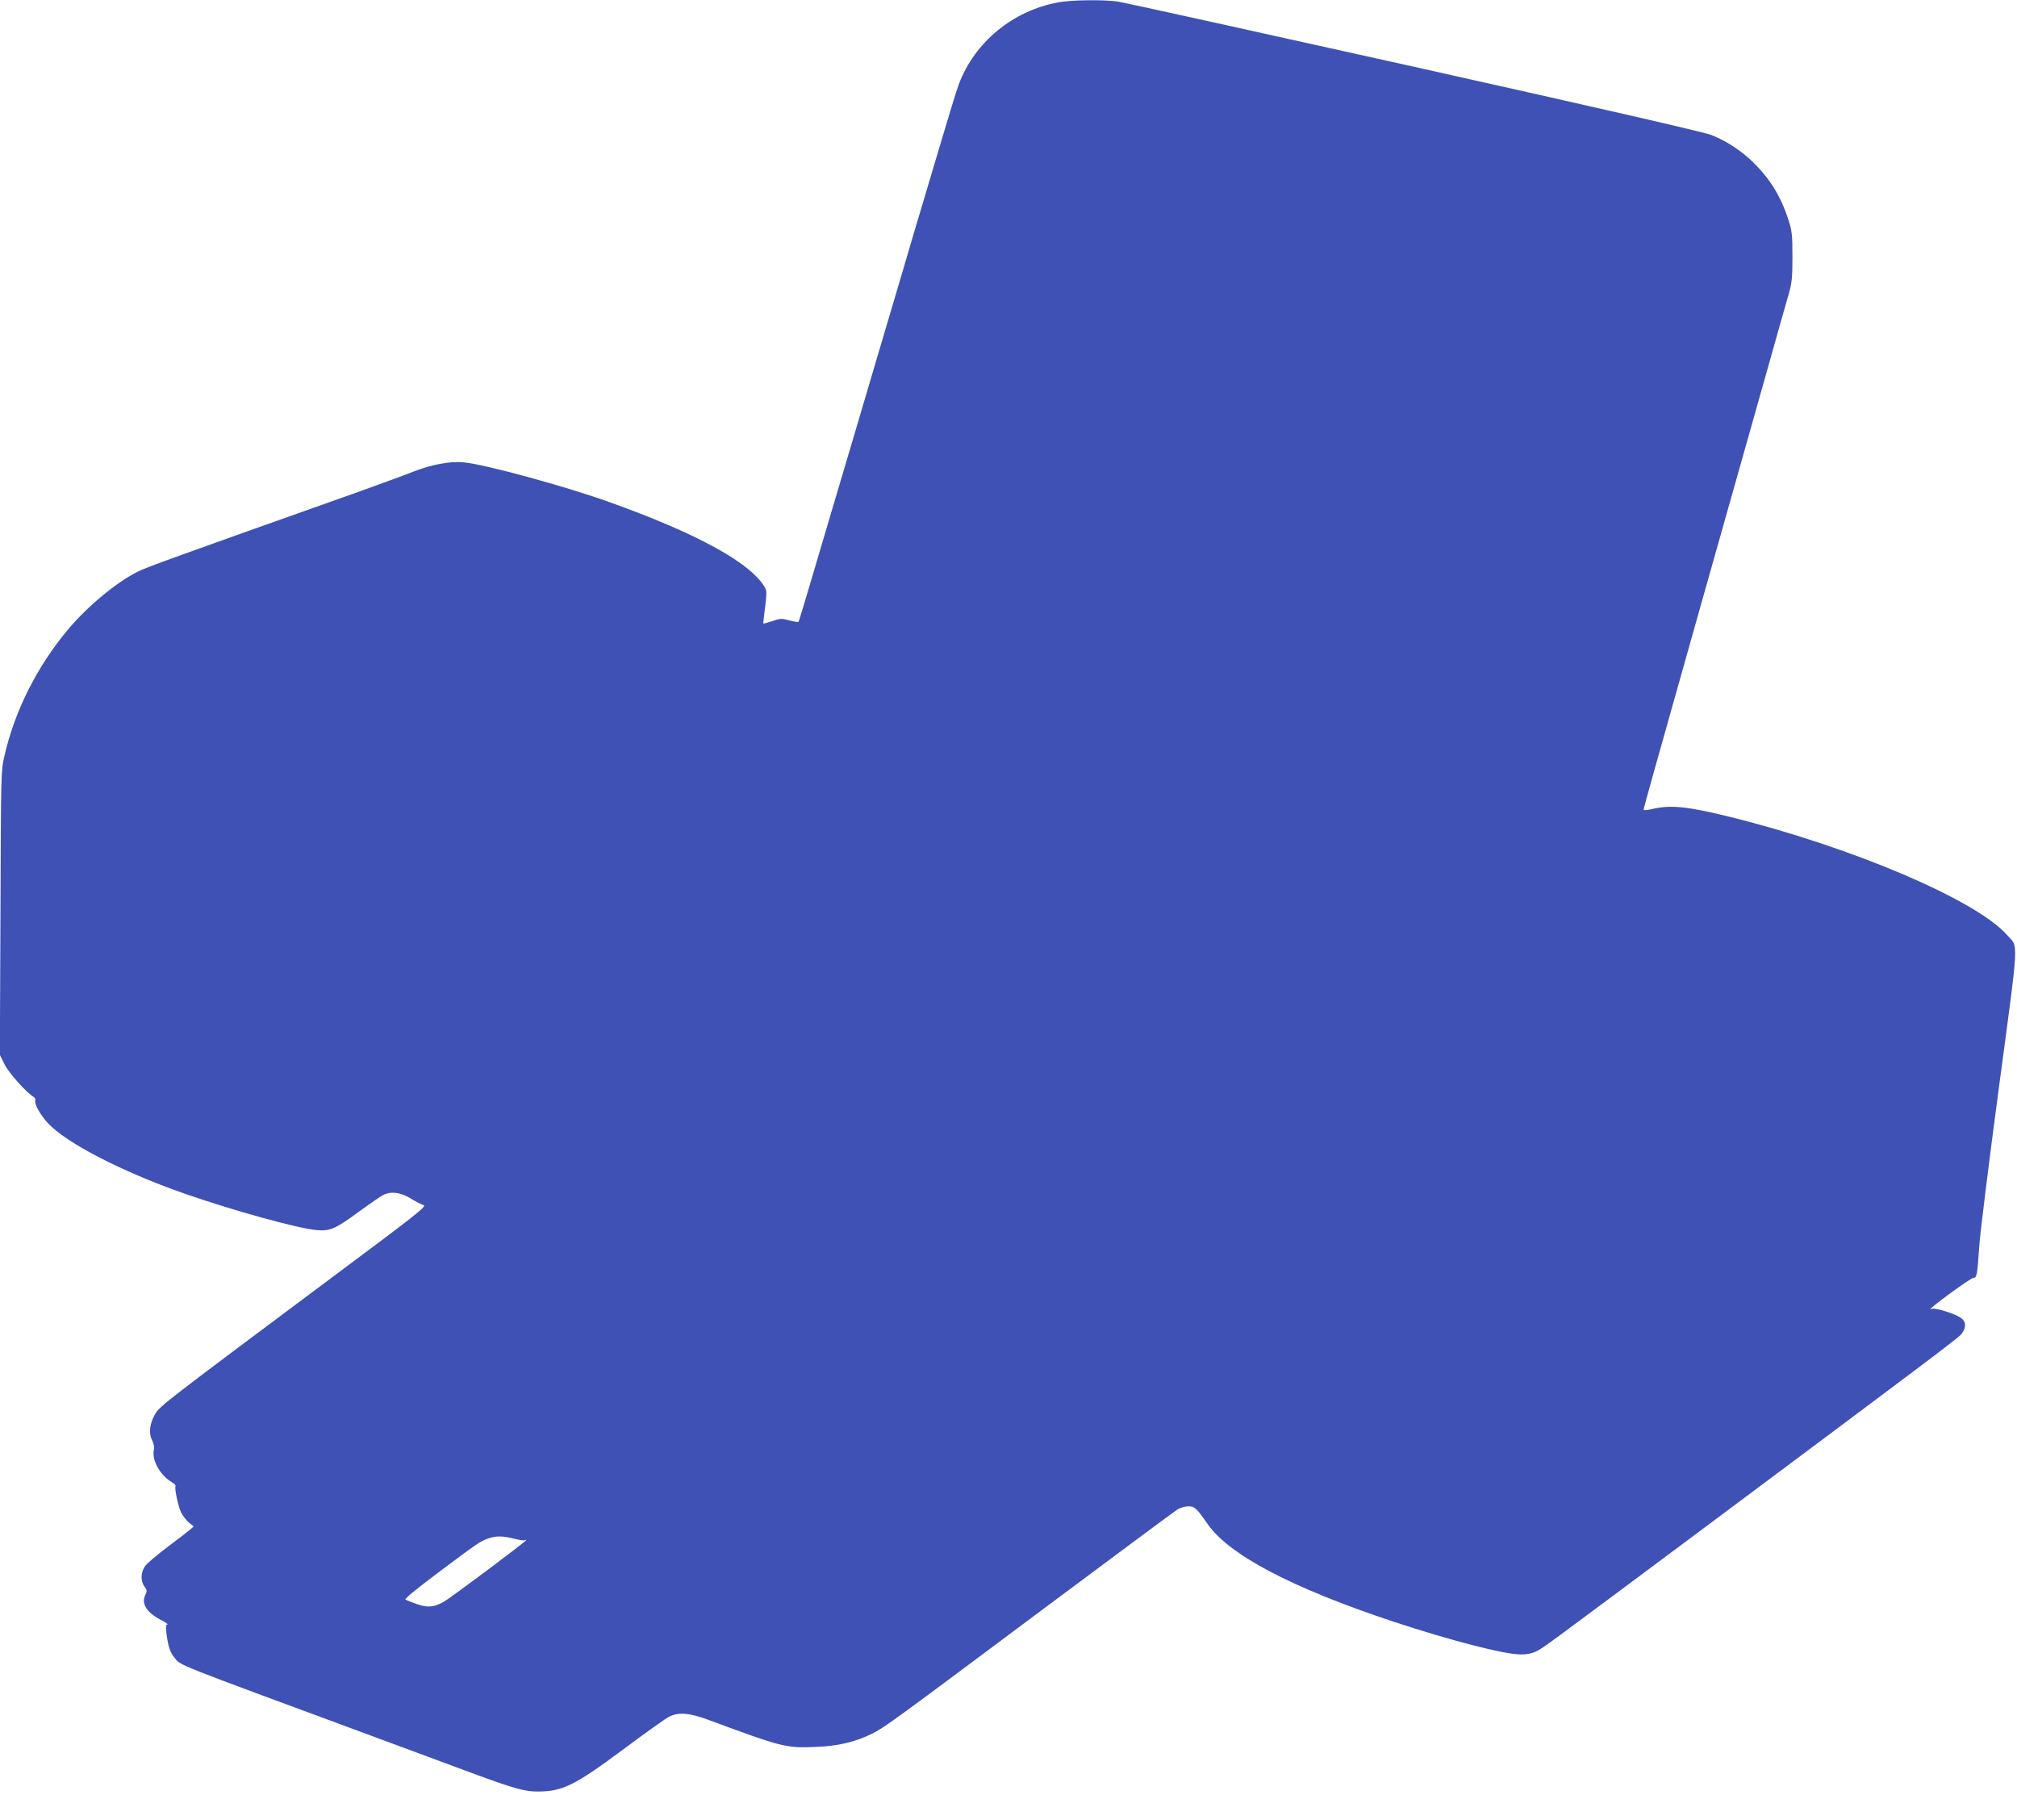
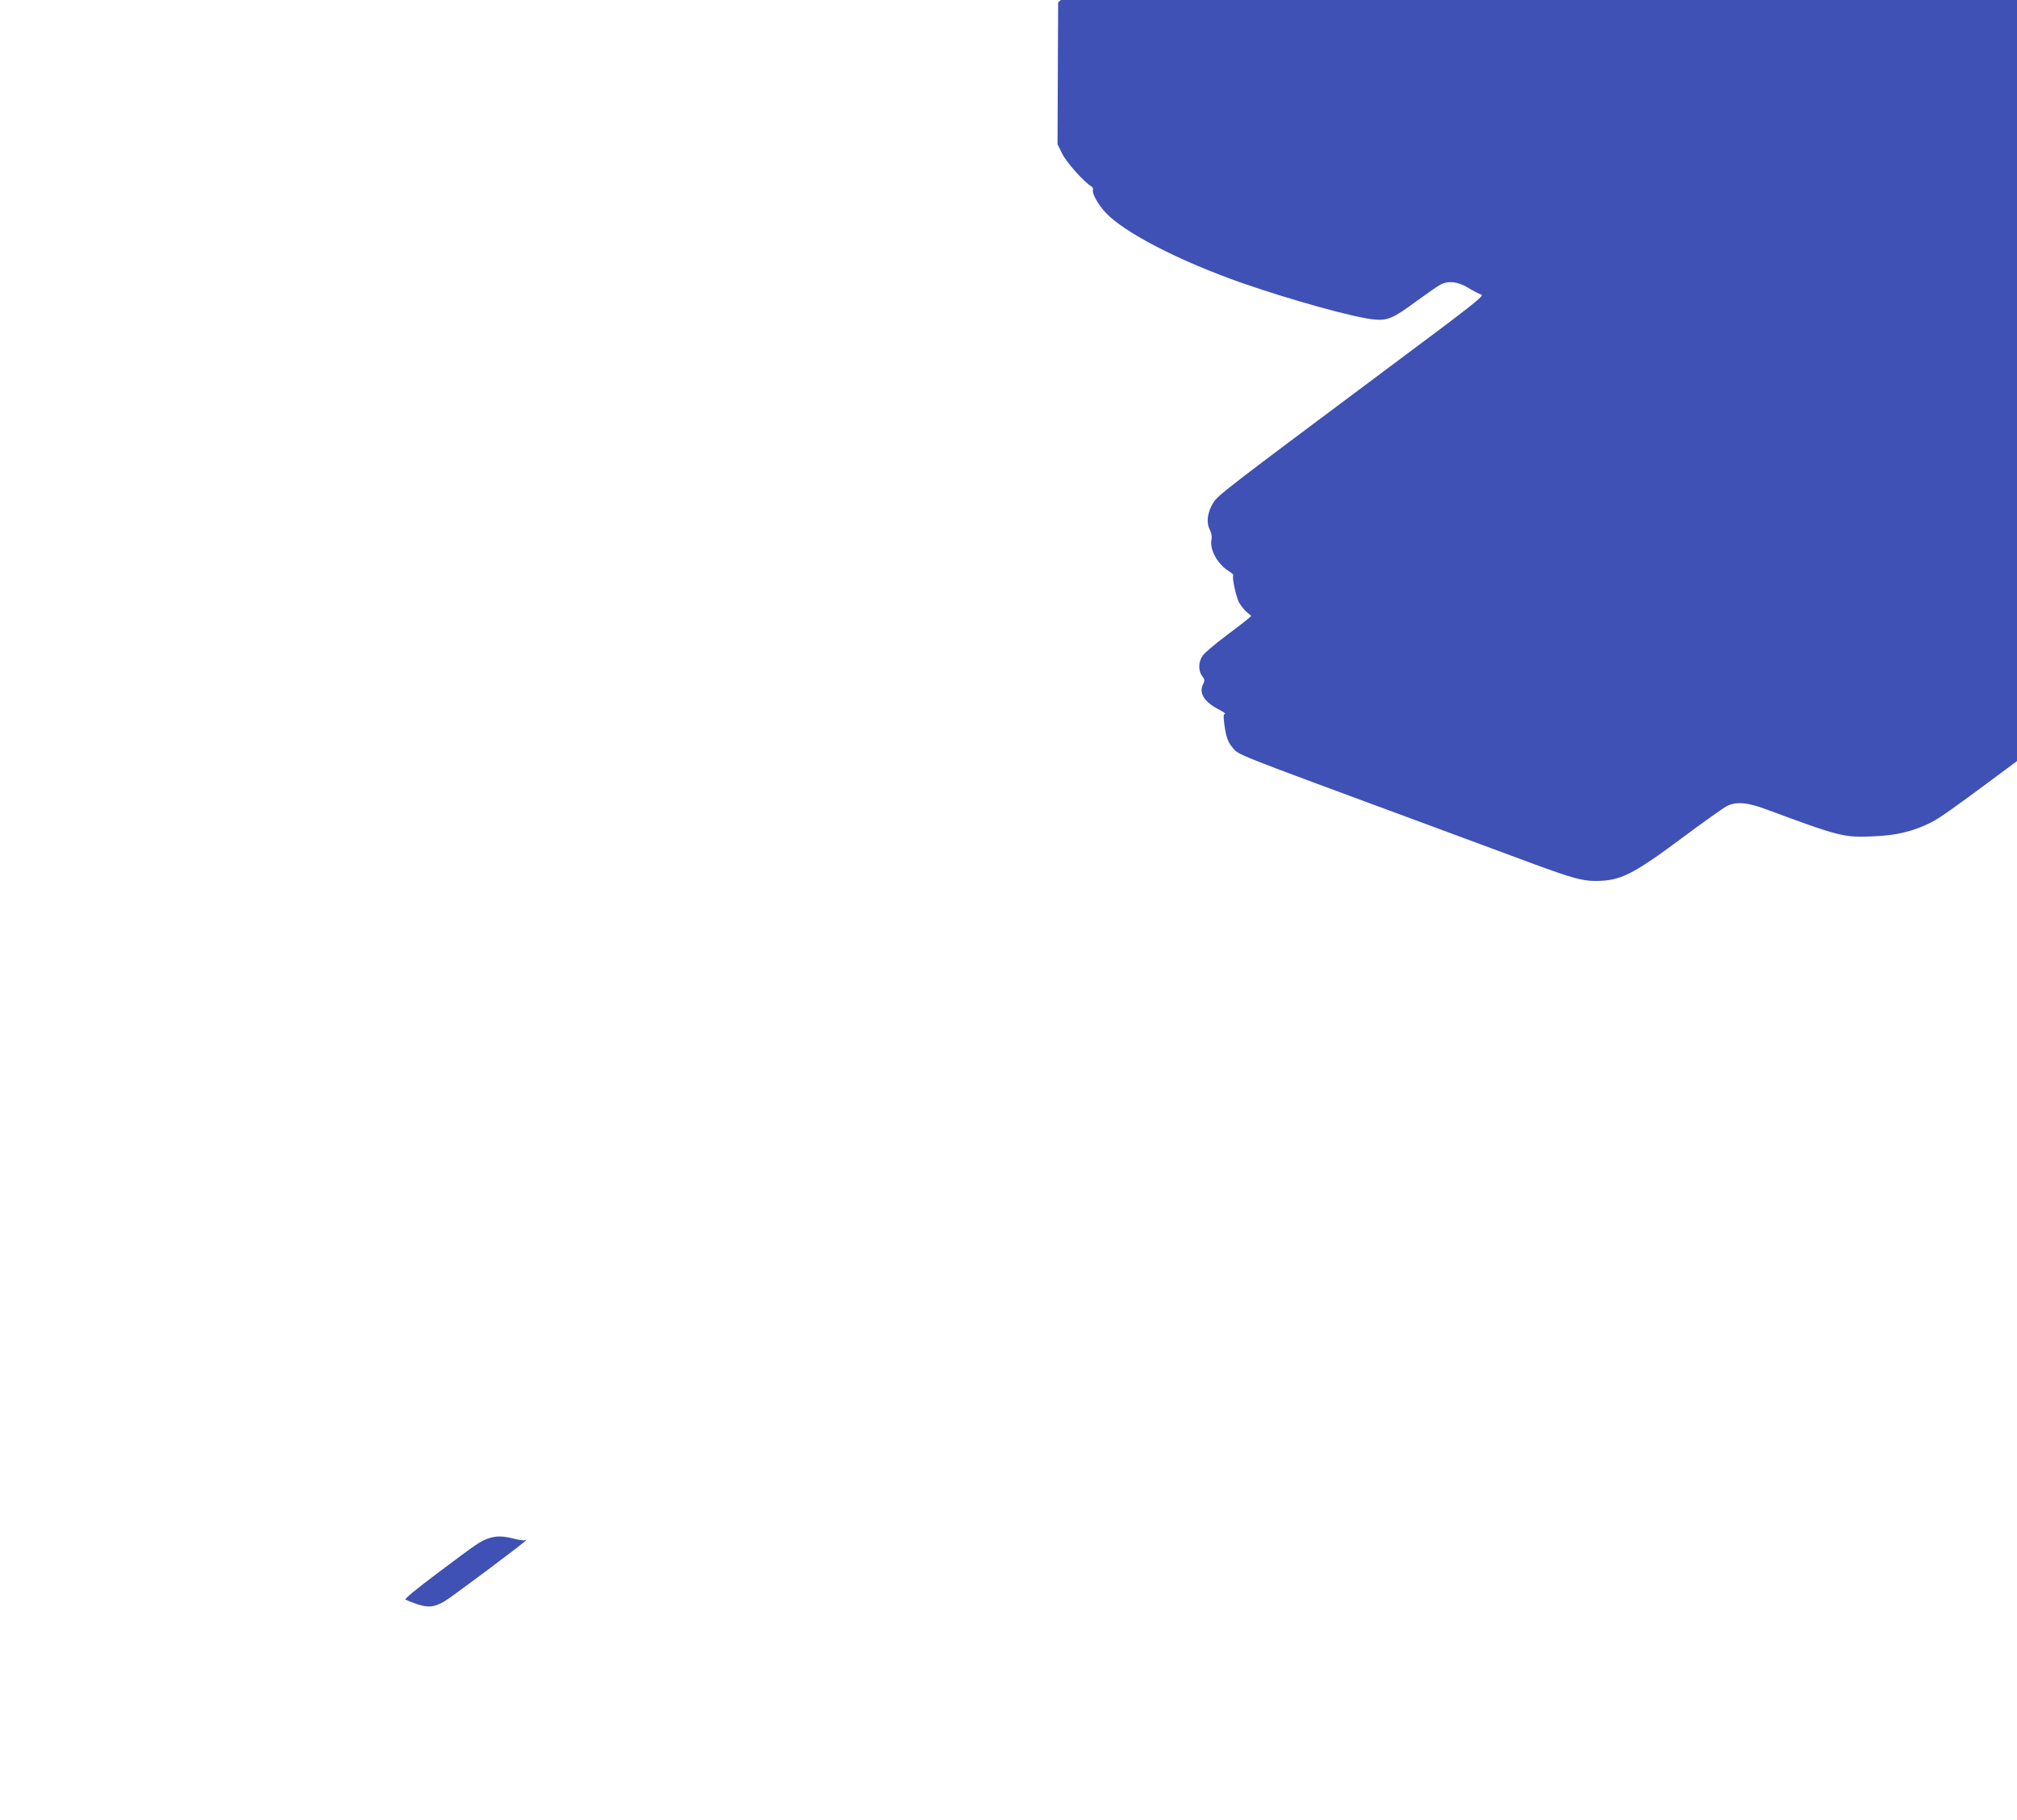
<svg xmlns="http://www.w3.org/2000/svg" version="1.0" width="1280pt" height="1155pt" viewBox="0 0 1280 1155" preserveAspectRatio="xMidYMid meet">
  <g transform="translate(0,1155) scale(0.1,-0.1)" fill="#3f51b5" stroke="none">
-     <path d="M6715 11535 c-288 -53 -530 -253 -630 -519 -14 -36 -72 -227 -130 -423 -59 -197 -124 -418 -146 -490 -21 -73 -57 -193 -78 -265 -22 -73 -99 -333 -171 -578 -72 -245 -149 -503 -170 -575 -21 -71 -61 -206 -89 -300 -193 -653 -230 -778 -234 -782 -3 -2 -29 2 -59 10 -48 13 -58 12 -107 -5 -30 -10 -56 -17 -57 -15 -1 1 4 47 11 101 10 73 11 105 3 120 -81 157 -426 348 -998 552 -283 101 -787 238 -920 250 -84 8 -206 -15 -319 -60 -47 -19 -219 -82 -381 -140 -1106 -392 -1313 -467 -1366 -494 -137 -69 -319 -220 -442 -367 -196 -233 -339 -517 -404 -803 -22 -95 -22 -112 -25 -996 l-4 -900 30 -61 c27 -55 141 -182 185 -207 8 -5 13 -15 10 -22 -8 -20 31 -91 79 -143 117 -127 470 -309 867 -448 313 -109 721 -222 841 -232 84 -7 118 7 272 121 65 47 131 93 147 101 51 26 109 19 176 -21 32 -20 70 -39 83 -43 20 -6 -53 -64 -539 -426 -1105 -825 -1132 -846 -1164 -897 -36 -60 -44 -123 -21 -168 11 -21 15 -44 11 -63 -13 -65 40 -160 115 -204 15 -9 26 -20 23 -25 -8 -13 17 -130 36 -169 11 -20 33 -48 49 -62 l30 -25 -22 -19 c-12 -11 -77 -61 -144 -111 -66 -50 -131 -105 -142 -121 -28 -39 -30 -94 -5 -129 18 -24 18 -30 6 -55 -27 -55 9 -112 103 -160 28 -15 44 -26 37 -27 -9 0 -11 -13 -6 -52 10 -85 23 -125 51 -158 44 -53 -30 -23 1233 -490 256 -95 562 -208 680 -252 240 -88 309 -108 391 -108 158 0 233 36 549 271 134 100 262 191 285 203 59 31 129 26 250 -19 470 -174 493 -180 679 -172 144 5 257 32 364 86 76 38 141 86 1089 794 446 333 826 615 845 627 18 11 49 20 69 20 40 0 51 -9 123 -113 138 -197 536 -405 1176 -618 370 -122 706 -209 813 -209 39 0 71 7 99 21 46 24 35 16 978 719 1526 1139 1696 1267 1718 1294 33 43 29 82 -10 106 -42 26 -155 60 -176 54 -15 -5 -15 -4 -2 8 59 52 250 188 263 188 22 0 25 17 37 195 5 82 62 541 126 1019 129 965 124 879 51 962 -195 221 -977 555 -1752 748 -275 68 -382 79 -497 52 -32 -7 -58 -10 -58 -5 0 7 64 237 351 1254 181 641 322 1142 440 1558 60 215 120 426 132 467 18 63 22 100 22 230 0 135 -3 165 -24 230 -45 143 -111 254 -212 357 -80 81 -179 147 -278 186 -50 19 -693 167 -1891 434 -998 222 -1842 408 -1875 413 -85 13 -298 11 -380 -5z m-3454 -9750 c33 -9 64 -13 69 -10 6 3 10 4 10 1 0 -8 -481 -368 -524 -392 -65 -35 -98 -38 -169 -15 -34 12 -67 25 -74 29 -7 5 70 68 210 173 251 188 263 196 315 215 49 17 92 17 163 -1z" />
+     <path d="M6715 11535 l-4 -900 30 -61 c27 -55 141 -182 185 -207 8 -5 13 -15 10 -22 -8 -20 31 -91 79 -143 117 -127 470 -309 867 -448 313 -109 721 -222 841 -232 84 -7 118 7 272 121 65 47 131 93 147 101 51 26 109 19 176 -21 32 -20 70 -39 83 -43 20 -6 -53 -64 -539 -426 -1105 -825 -1132 -846 -1164 -897 -36 -60 -44 -123 -21 -168 11 -21 15 -44 11 -63 -13 -65 40 -160 115 -204 15 -9 26 -20 23 -25 -8 -13 17 -130 36 -169 11 -20 33 -48 49 -62 l30 -25 -22 -19 c-12 -11 -77 -61 -144 -111 -66 -50 -131 -105 -142 -121 -28 -39 -30 -94 -5 -129 18 -24 18 -30 6 -55 -27 -55 9 -112 103 -160 28 -15 44 -26 37 -27 -9 0 -11 -13 -6 -52 10 -85 23 -125 51 -158 44 -53 -30 -23 1233 -490 256 -95 562 -208 680 -252 240 -88 309 -108 391 -108 158 0 233 36 549 271 134 100 262 191 285 203 59 31 129 26 250 -19 470 -174 493 -180 679 -172 144 5 257 32 364 86 76 38 141 86 1089 794 446 333 826 615 845 627 18 11 49 20 69 20 40 0 51 -9 123 -113 138 -197 536 -405 1176 -618 370 -122 706 -209 813 -209 39 0 71 7 99 21 46 24 35 16 978 719 1526 1139 1696 1267 1718 1294 33 43 29 82 -10 106 -42 26 -155 60 -176 54 -15 -5 -15 -4 -2 8 59 52 250 188 263 188 22 0 25 17 37 195 5 82 62 541 126 1019 129 965 124 879 51 962 -195 221 -977 555 -1752 748 -275 68 -382 79 -497 52 -32 -7 -58 -10 -58 -5 0 7 64 237 351 1254 181 641 322 1142 440 1558 60 215 120 426 132 467 18 63 22 100 22 230 0 135 -3 165 -24 230 -45 143 -111 254 -212 357 -80 81 -179 147 -278 186 -50 19 -693 167 -1891 434 -998 222 -1842 408 -1875 413 -85 13 -298 11 -380 -5z m-3454 -9750 c33 -9 64 -13 69 -10 6 3 10 4 10 1 0 -8 -481 -368 -524 -392 -65 -35 -98 -38 -169 -15 -34 12 -67 25 -74 29 -7 5 70 68 210 173 251 188 263 196 315 215 49 17 92 17 163 -1z" />
  </g>
</svg>